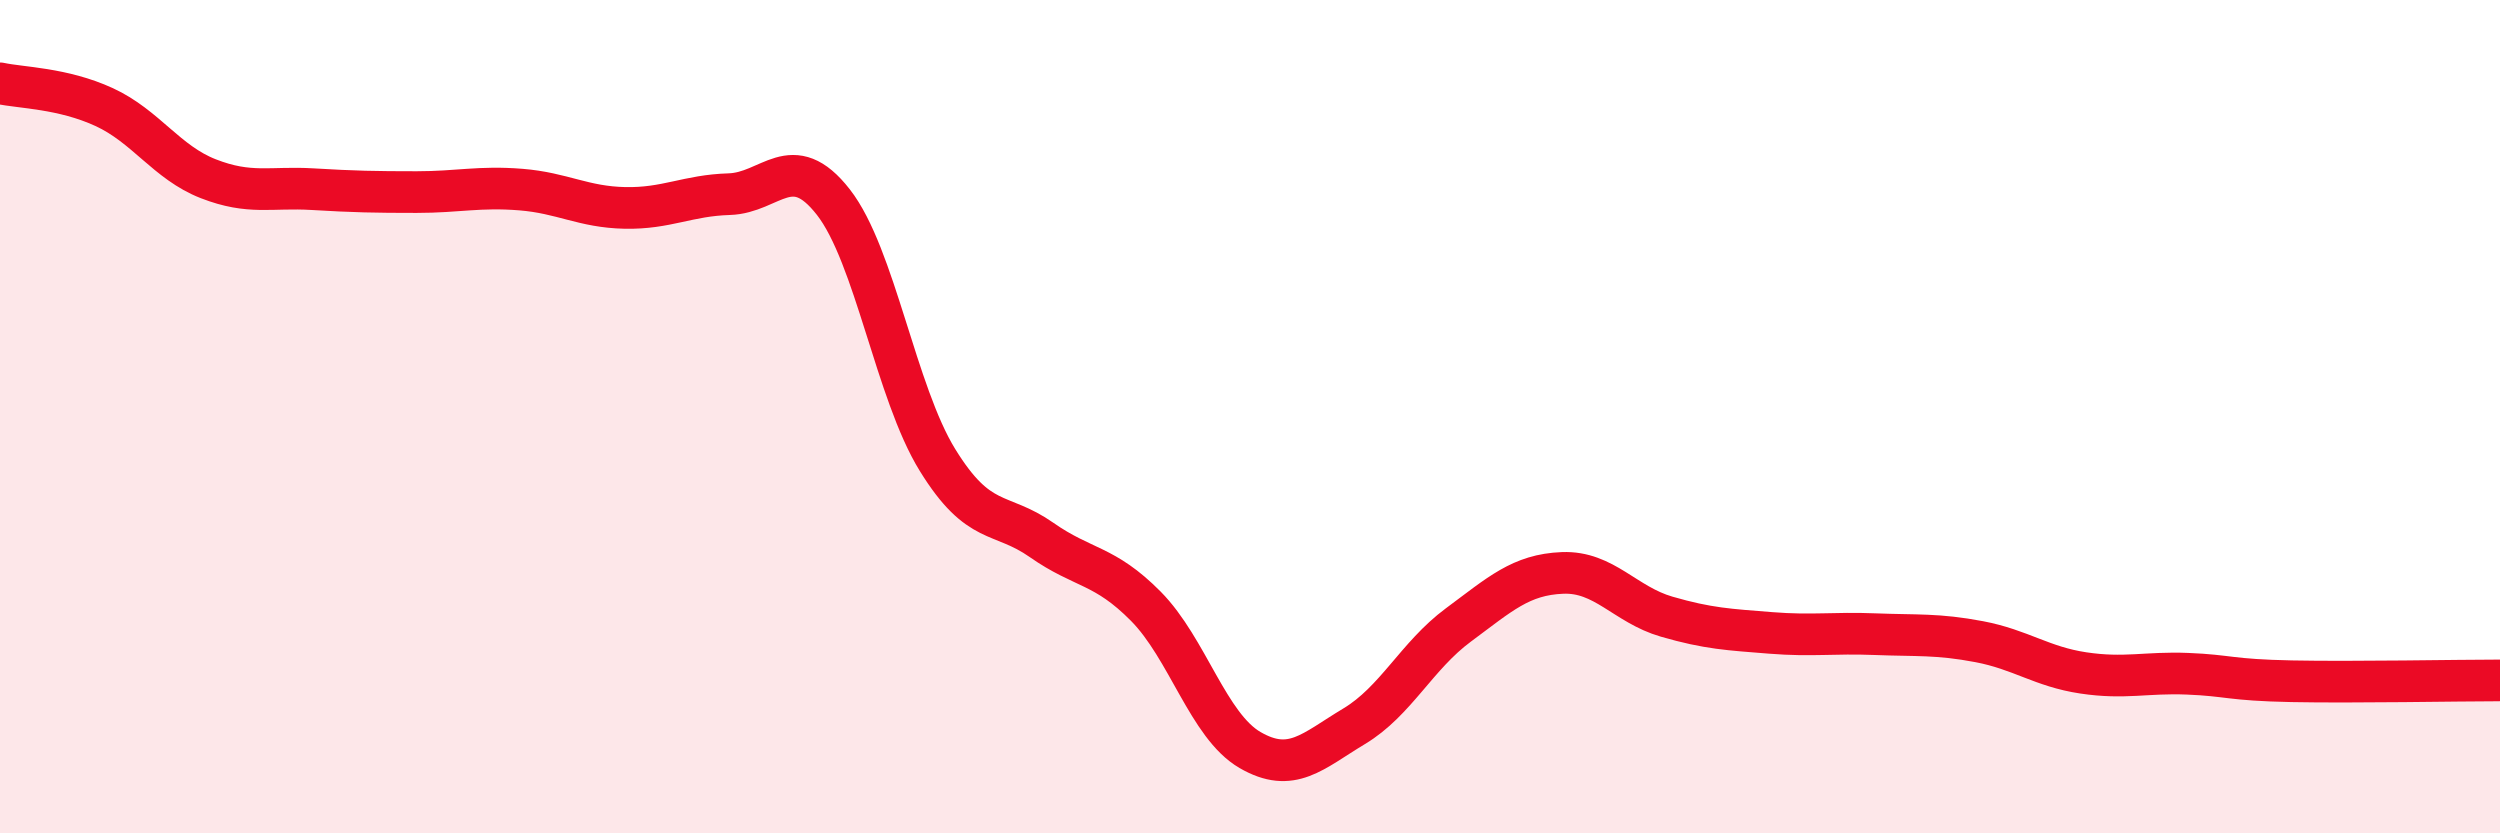
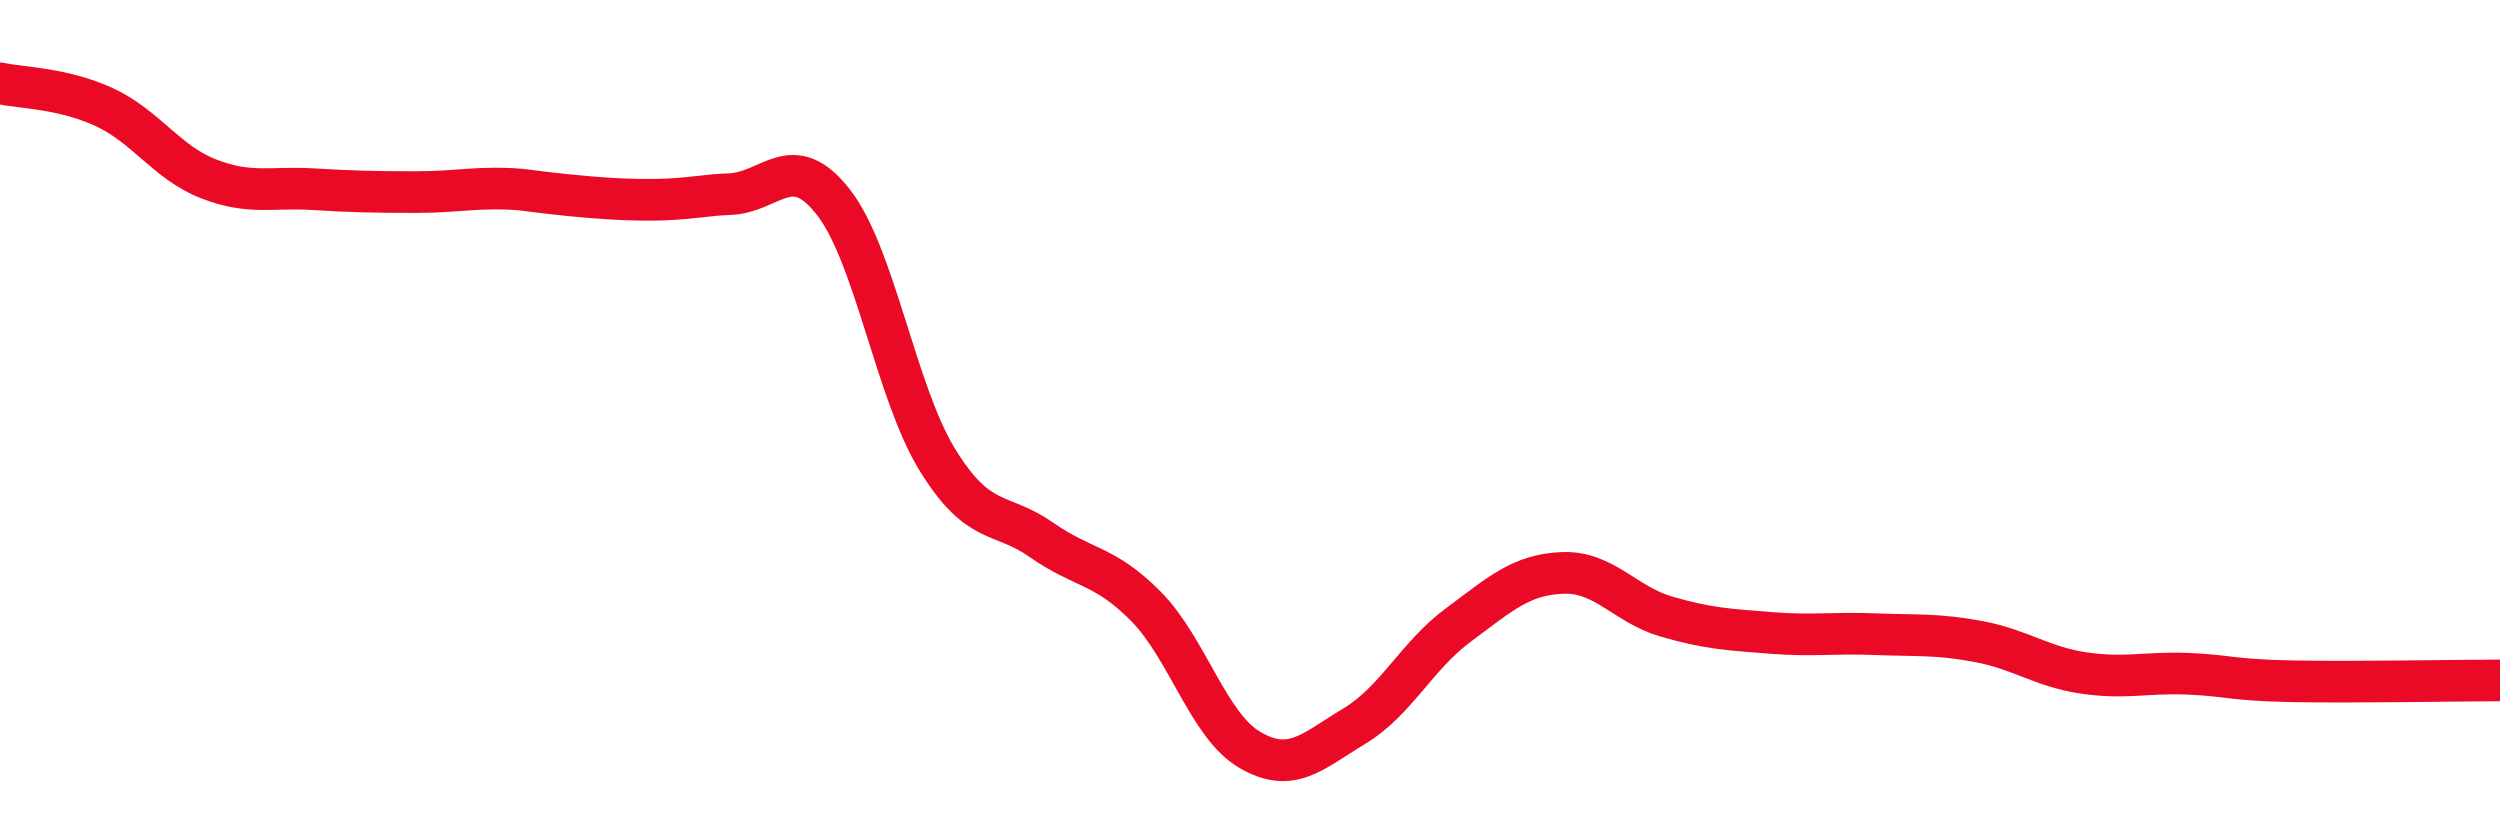
<svg xmlns="http://www.w3.org/2000/svg" width="60" height="20" viewBox="0 0 60 20">
-   <path d="M 0,2 C 0.5,2.11 1.5,2.11 2.5,2.57 C 3.5,3.03 4,3.9 5,4.29 C 6,4.68 6.5,4.48 7.5,4.54 C 8.5,4.6 9,4.61 10,4.61 C 11,4.61 11.5,4.47 12.5,4.55 C 13.5,4.63 14,4.97 15,4.99 C 16,5.01 16.5,4.69 17.5,4.66 C 18.5,4.63 19,3.57 20,4.85 C 21,6.13 21.5,9.42 22.5,11.04 C 23.5,12.66 24,12.26 25,12.96 C 26,13.66 26.5,13.54 27.5,14.55 C 28.5,15.56 29,17.42 30,18 C 31,18.58 31.5,18.03 32.5,17.43 C 33.5,16.83 34,15.74 35,15 C 36,14.26 36.5,13.79 37.5,13.75 C 38.5,13.71 39,14.51 40,14.8 C 41,15.09 41.5,15.11 42.5,15.19 C 43.5,15.27 44,15.18 45,15.22 C 46,15.26 46.5,15.21 47.5,15.4 C 48.5,15.59 49,16 50,16.15 C 51,16.3 51.5,16.13 52.5,16.17 C 53.5,16.21 53.5,16.32 55,16.35 C 56.5,16.38 59,16.33 60,16.33L60 20L0 20Z" fill="#EB0A25" opacity="0.1" stroke-linecap="round" stroke-linejoin="round" />
-   <path d="M 0,2 C 0.5,2.11 1.5,2.11 2.5,2.57 C 3.5,3.03 4,3.9 5,4.29 C 6,4.68 6.5,4.48 7.5,4.54 C 8.5,4.6 9,4.61 10,4.61 C 11,4.61 11.5,4.47 12.5,4.55 C 13.5,4.63 14,4.97 15,4.99 C 16,5.01 16.5,4.69 17.5,4.66 C 18.5,4.63 19,3.57 20,4.85 C 21,6.13 21.5,9.42 22.5,11.04 C 23.5,12.66 24,12.26 25,12.96 C 26,13.66 26.5,13.54 27.5,14.55 C 28.5,15.56 29,17.42 30,18 C 31,18.58 31.5,18.03 32.5,17.43 C 33.5,16.83 34,15.74 35,15 C 36,14.26 36.5,13.79 37.5,13.75 C 38.5,13.71 39,14.51 40,14.8 C 41,15.09 41.5,15.11 42.5,15.19 C 43.5,15.27 44,15.18 45,15.22 C 46,15.26 46.5,15.21 47.5,15.4 C 48.5,15.59 49,16 50,16.15 C 51,16.3 51.5,16.13 52.5,16.17 C 53.5,16.21 53.5,16.32 55,16.35 C 56.5,16.38 59,16.33 60,16.33" stroke="#EB0A25" stroke-width="1" fill="none" stroke-linecap="round" stroke-linejoin="round" />
+   <path d="M 0,2 C 0.5,2.11 1.5,2.11 2.5,2.57 C 3.5,3.03 4,3.9 5,4.29 C 6,4.68 6.5,4.48 7.5,4.54 C 8.5,4.6 9,4.61 10,4.61 C 11,4.61 11.5,4.47 12.5,4.55 C 16,5.01 16.5,4.69 17.5,4.66 C 18.5,4.63 19,3.57 20,4.85 C 21,6.13 21.5,9.42 22.5,11.04 C 23.5,12.66 24,12.26 25,12.96 C 26,13.66 26.5,13.54 27.5,14.55 C 28.5,15.56 29,17.42 30,18 C 31,18.58 31.5,18.03 32.5,17.43 C 33.5,16.83 34,15.74 35,15 C 36,14.26 36.5,13.79 37.5,13.75 C 38.5,13.71 39,14.51 40,14.8 C 41,15.09 41.5,15.11 42.5,15.19 C 43.5,15.27 44,15.18 45,15.22 C 46,15.26 46.5,15.21 47.5,15.4 C 48.5,15.59 49,16 50,16.15 C 51,16.3 51.5,16.13 52.5,16.17 C 53.5,16.21 53.5,16.32 55,16.35 C 56.5,16.38 59,16.33 60,16.33" stroke="#EB0A25" stroke-width="1" fill="none" stroke-linecap="round" stroke-linejoin="round" />
</svg>